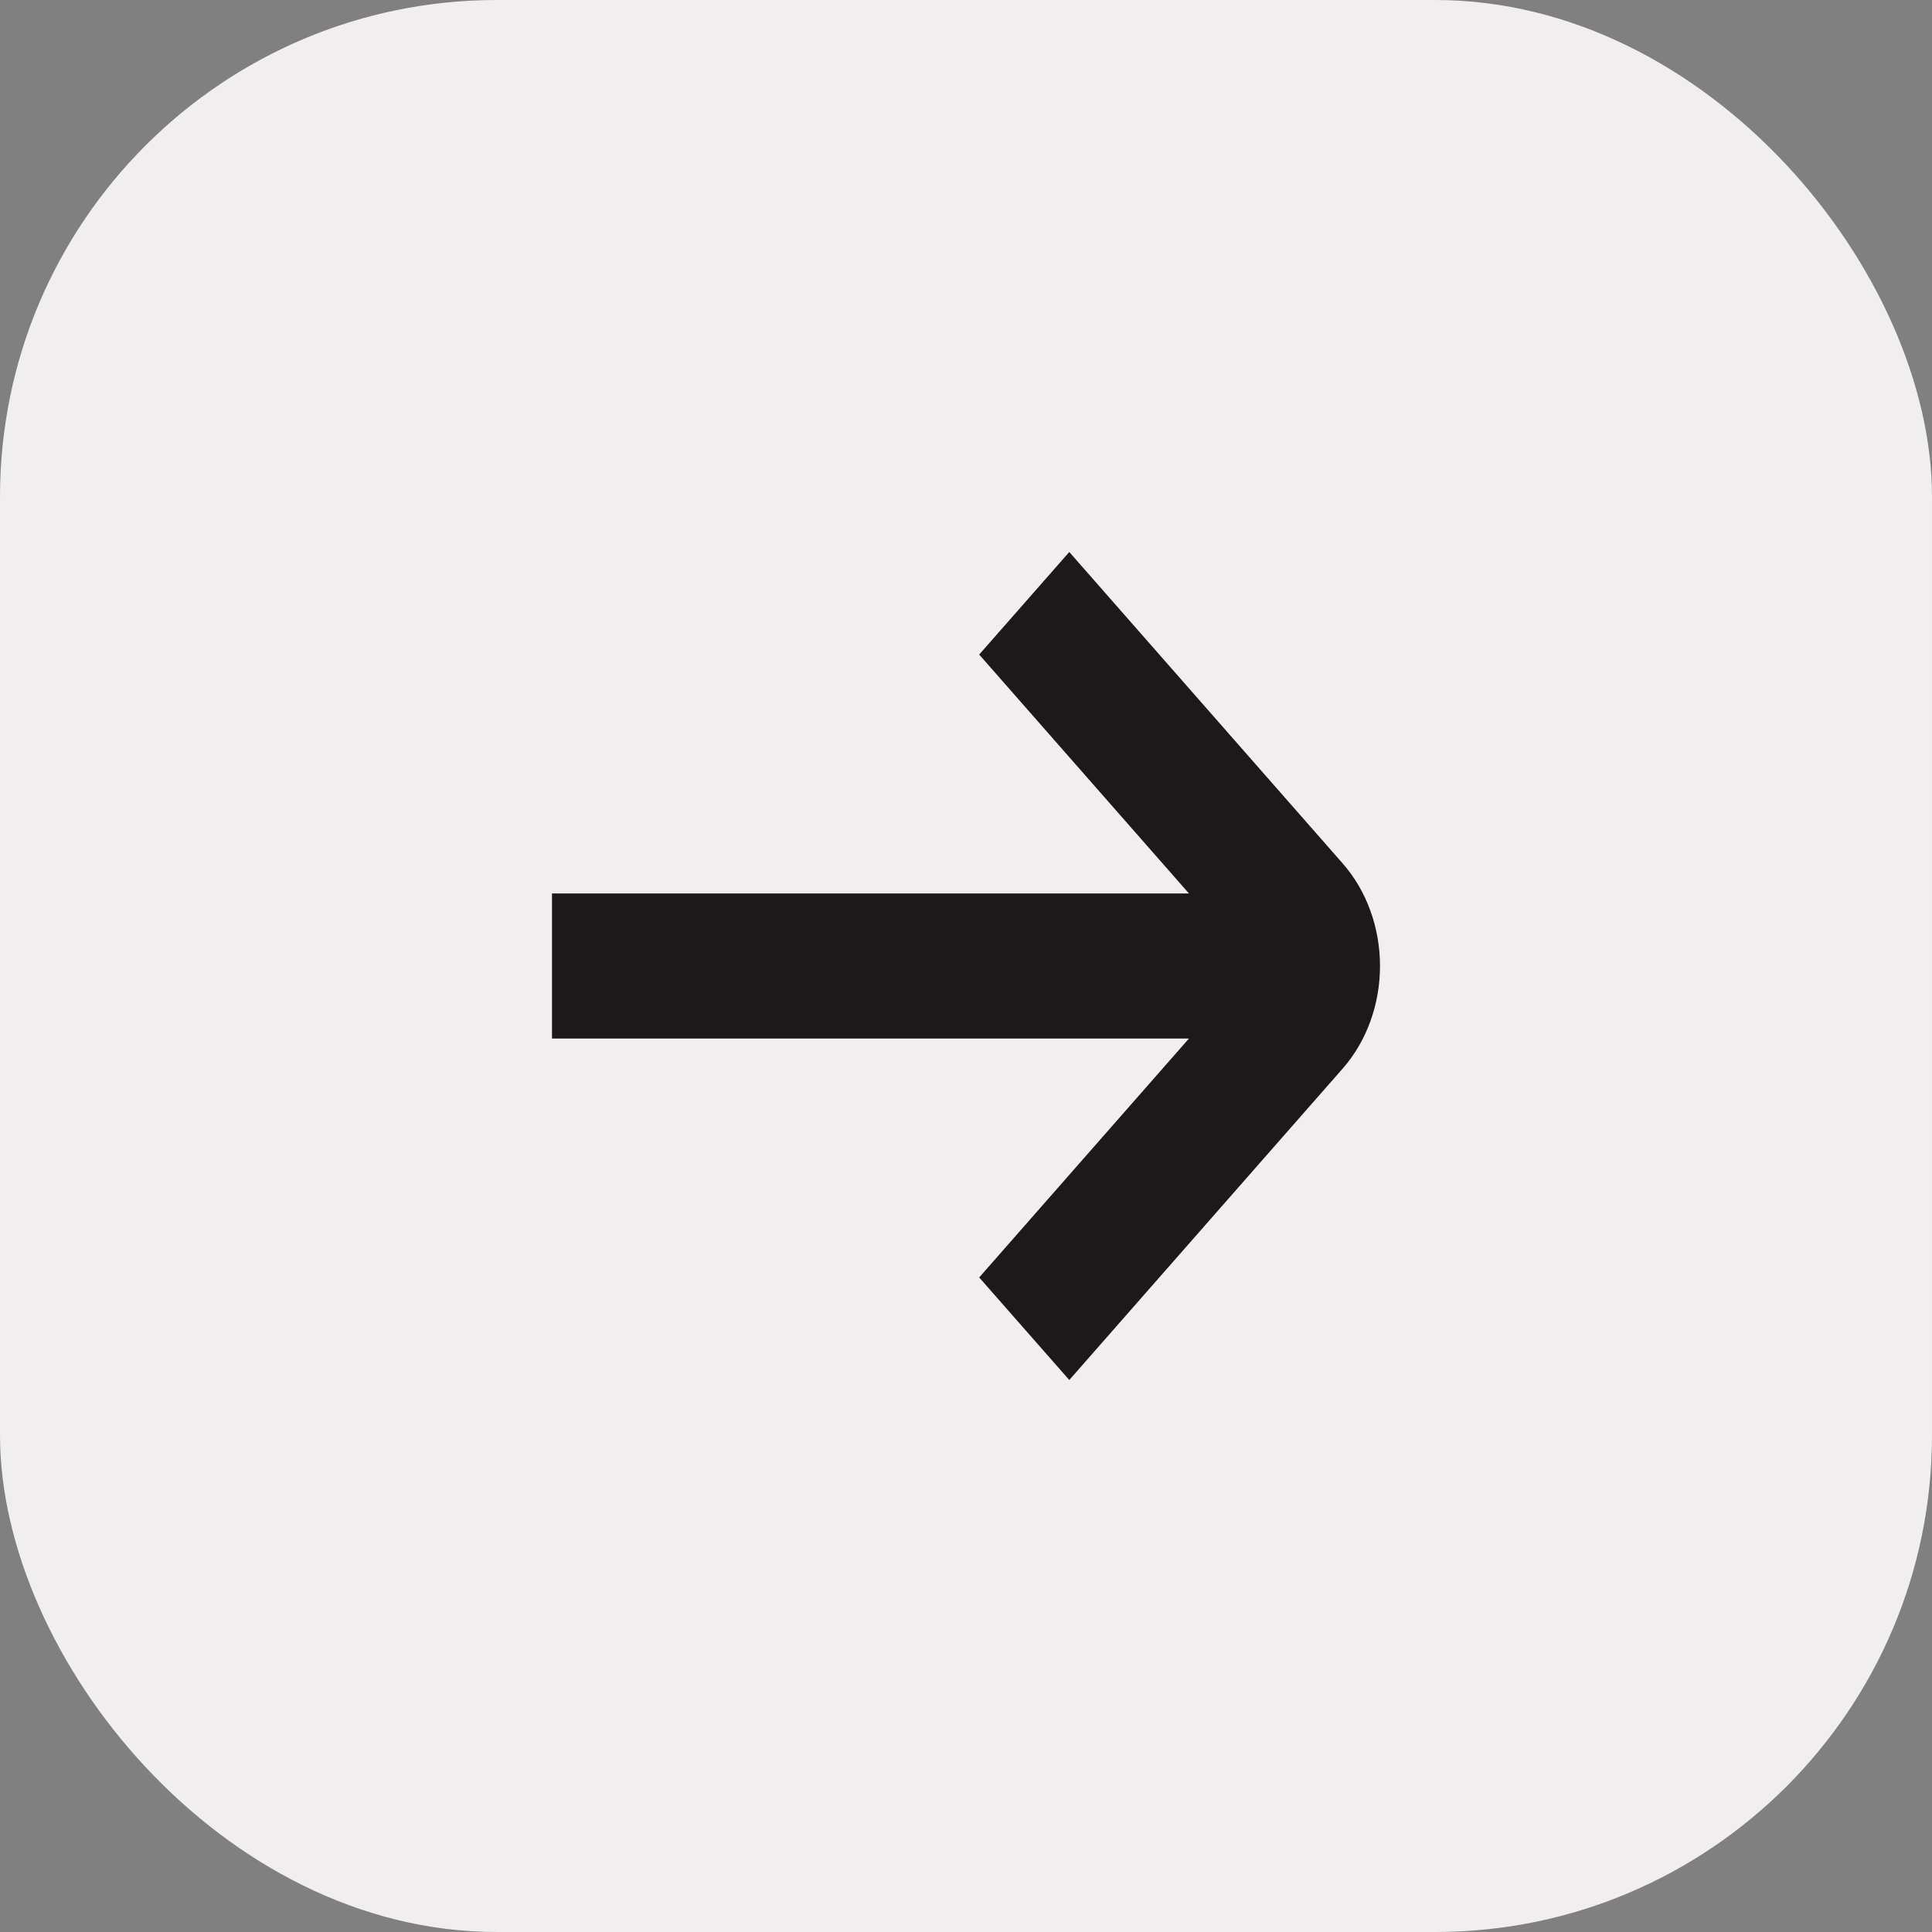
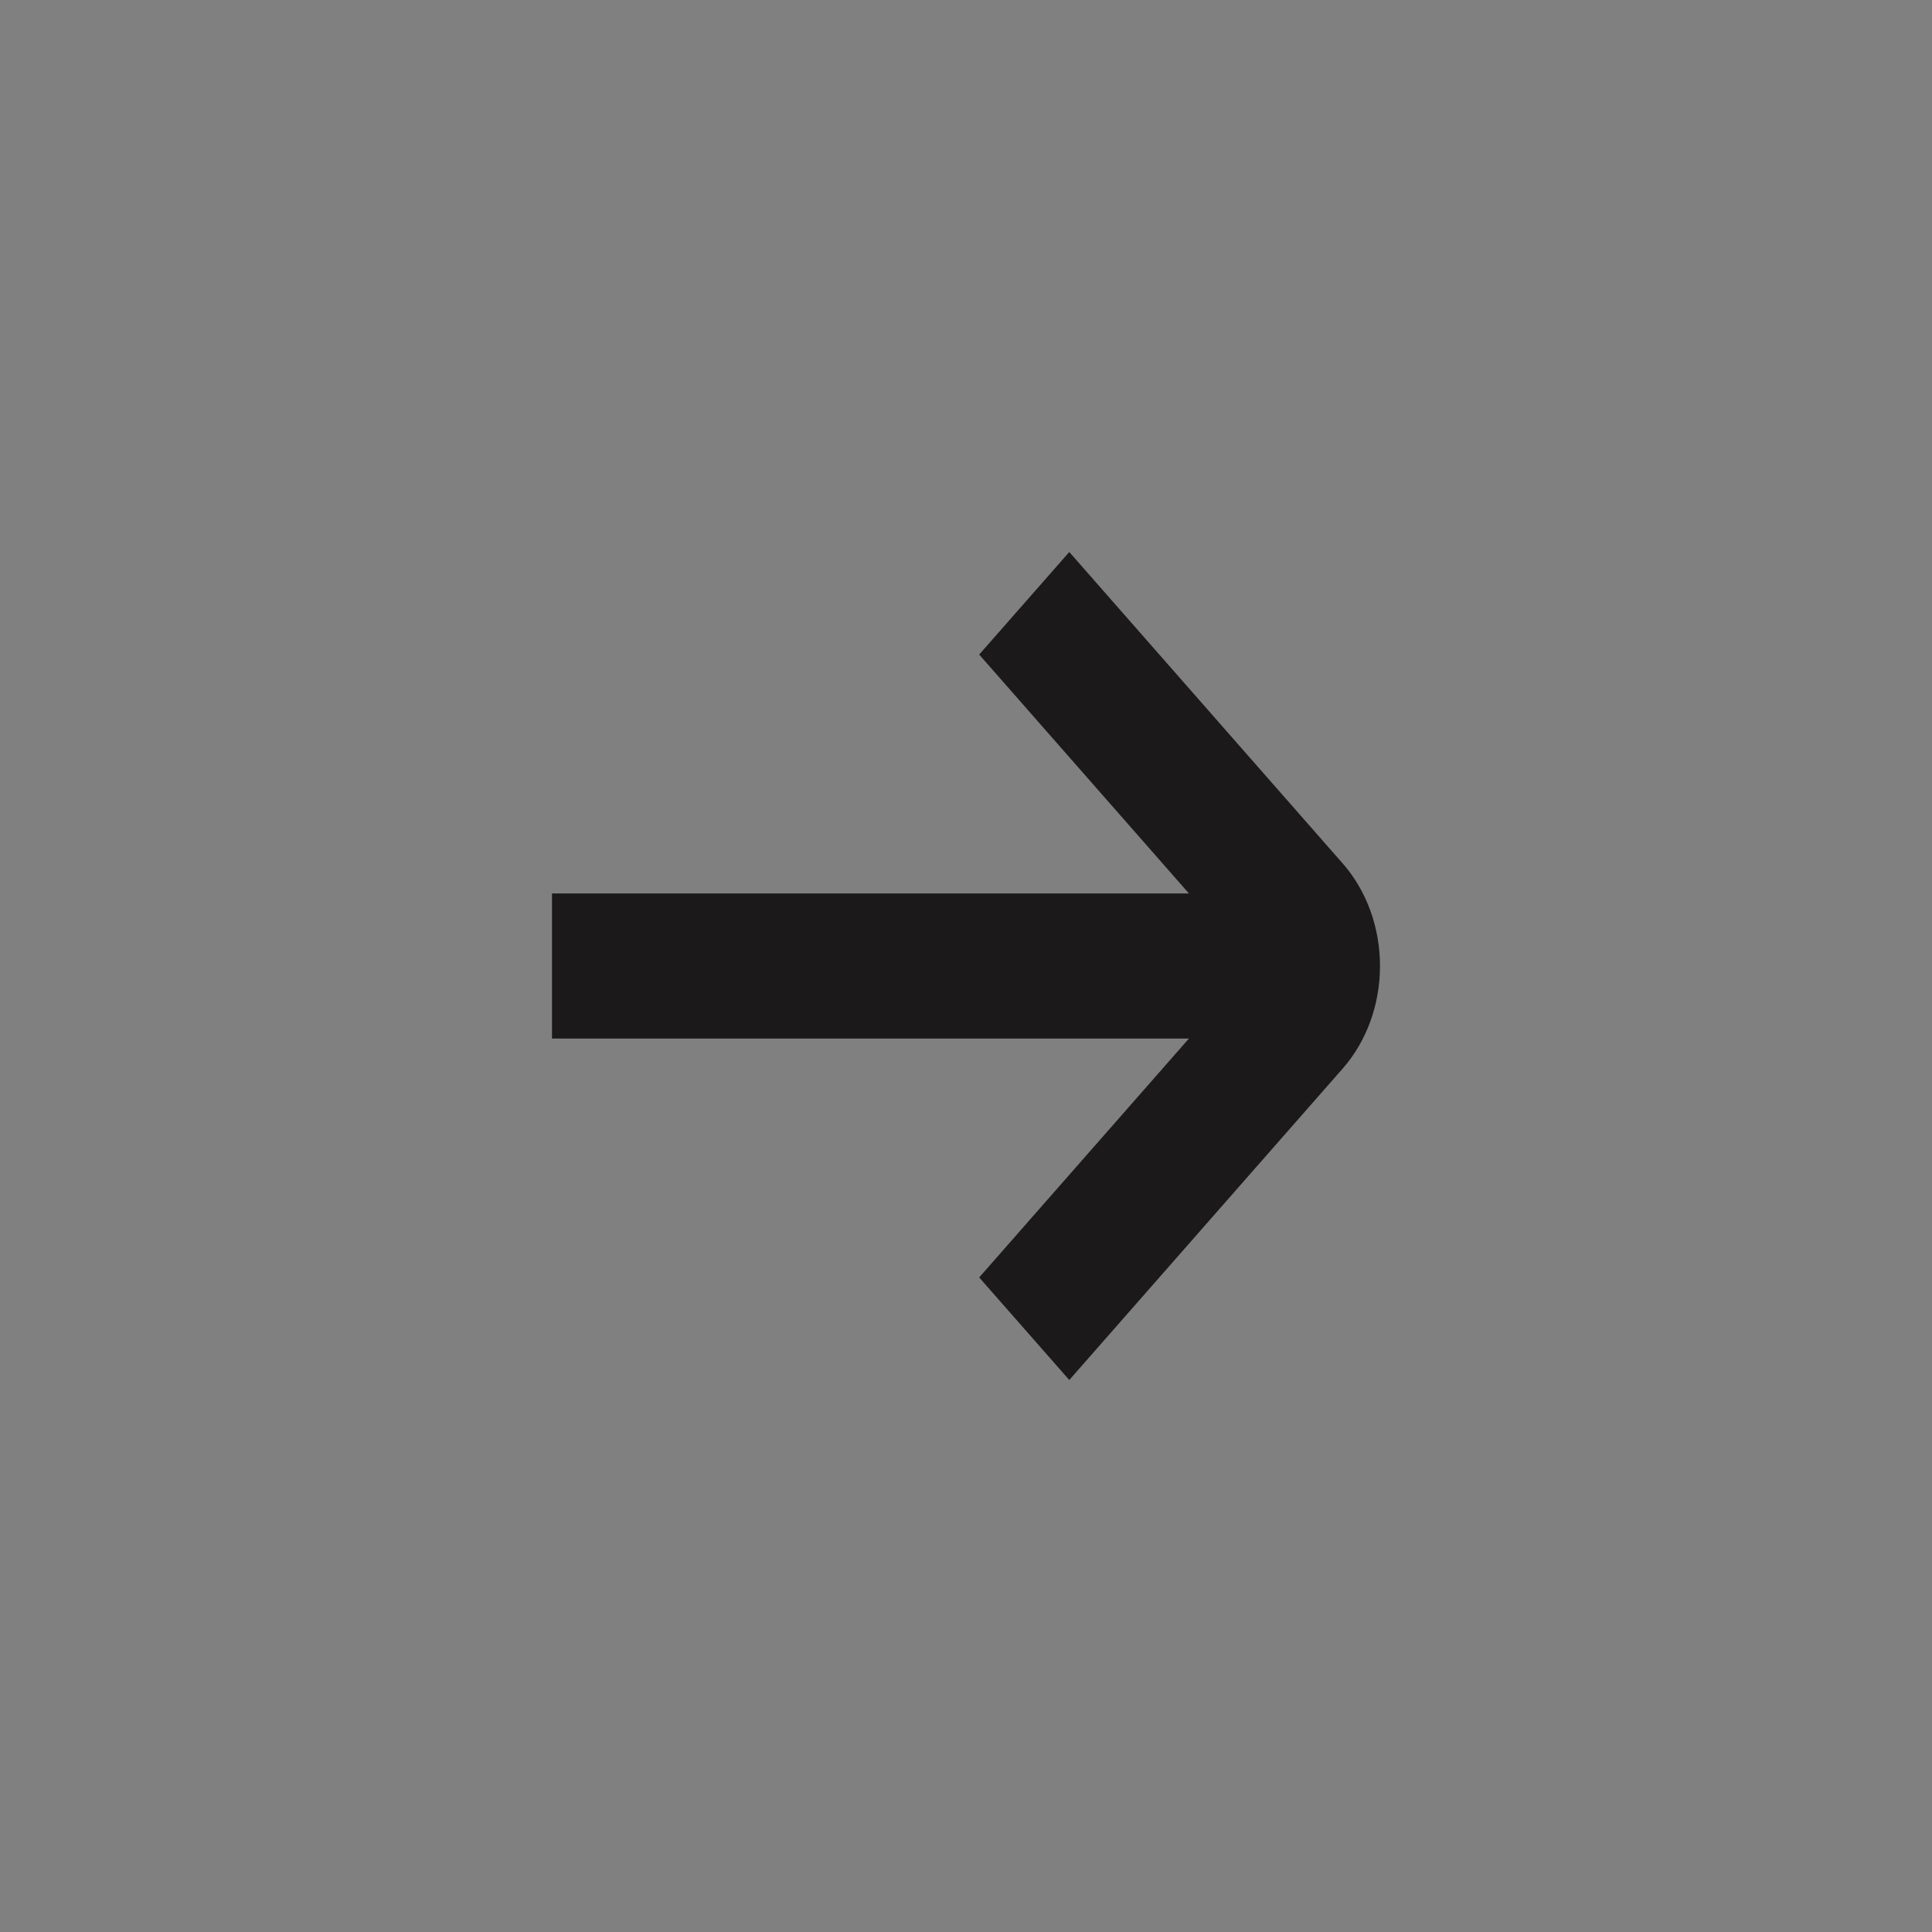
<svg xmlns="http://www.w3.org/2000/svg" width="35" height="35" viewBox="0 0 35 35" fill="none">
  <rect x="0" y="0" width="35" height="35" fill="#808080" stroke="none" />
-   <rect width="35" height="35" rx="9" fill="#F0EEEE" />
-   <path d="M10 18.814L21.539 18.814L17.739 23.142L19.371 25L24.324 19.358C24.757 18.865 25 18.197 25 17.5C25 16.803 24.757 16.135 24.324 15.642L19.371 10L17.739 11.858L21.539 16.186L10 16.186L10 18.814Z" fill="#1B1919" />
+   <path d="M10 18.814L21.539 18.814L17.739 23.142L19.371 25L24.324 19.358C24.757 18.865 25 18.197 25 17.5C25 16.803 24.757 16.135 24.324 15.642L19.371 10L17.739 11.858L21.539 16.186L10 16.186Z" fill="#1B1919" />
</svg>